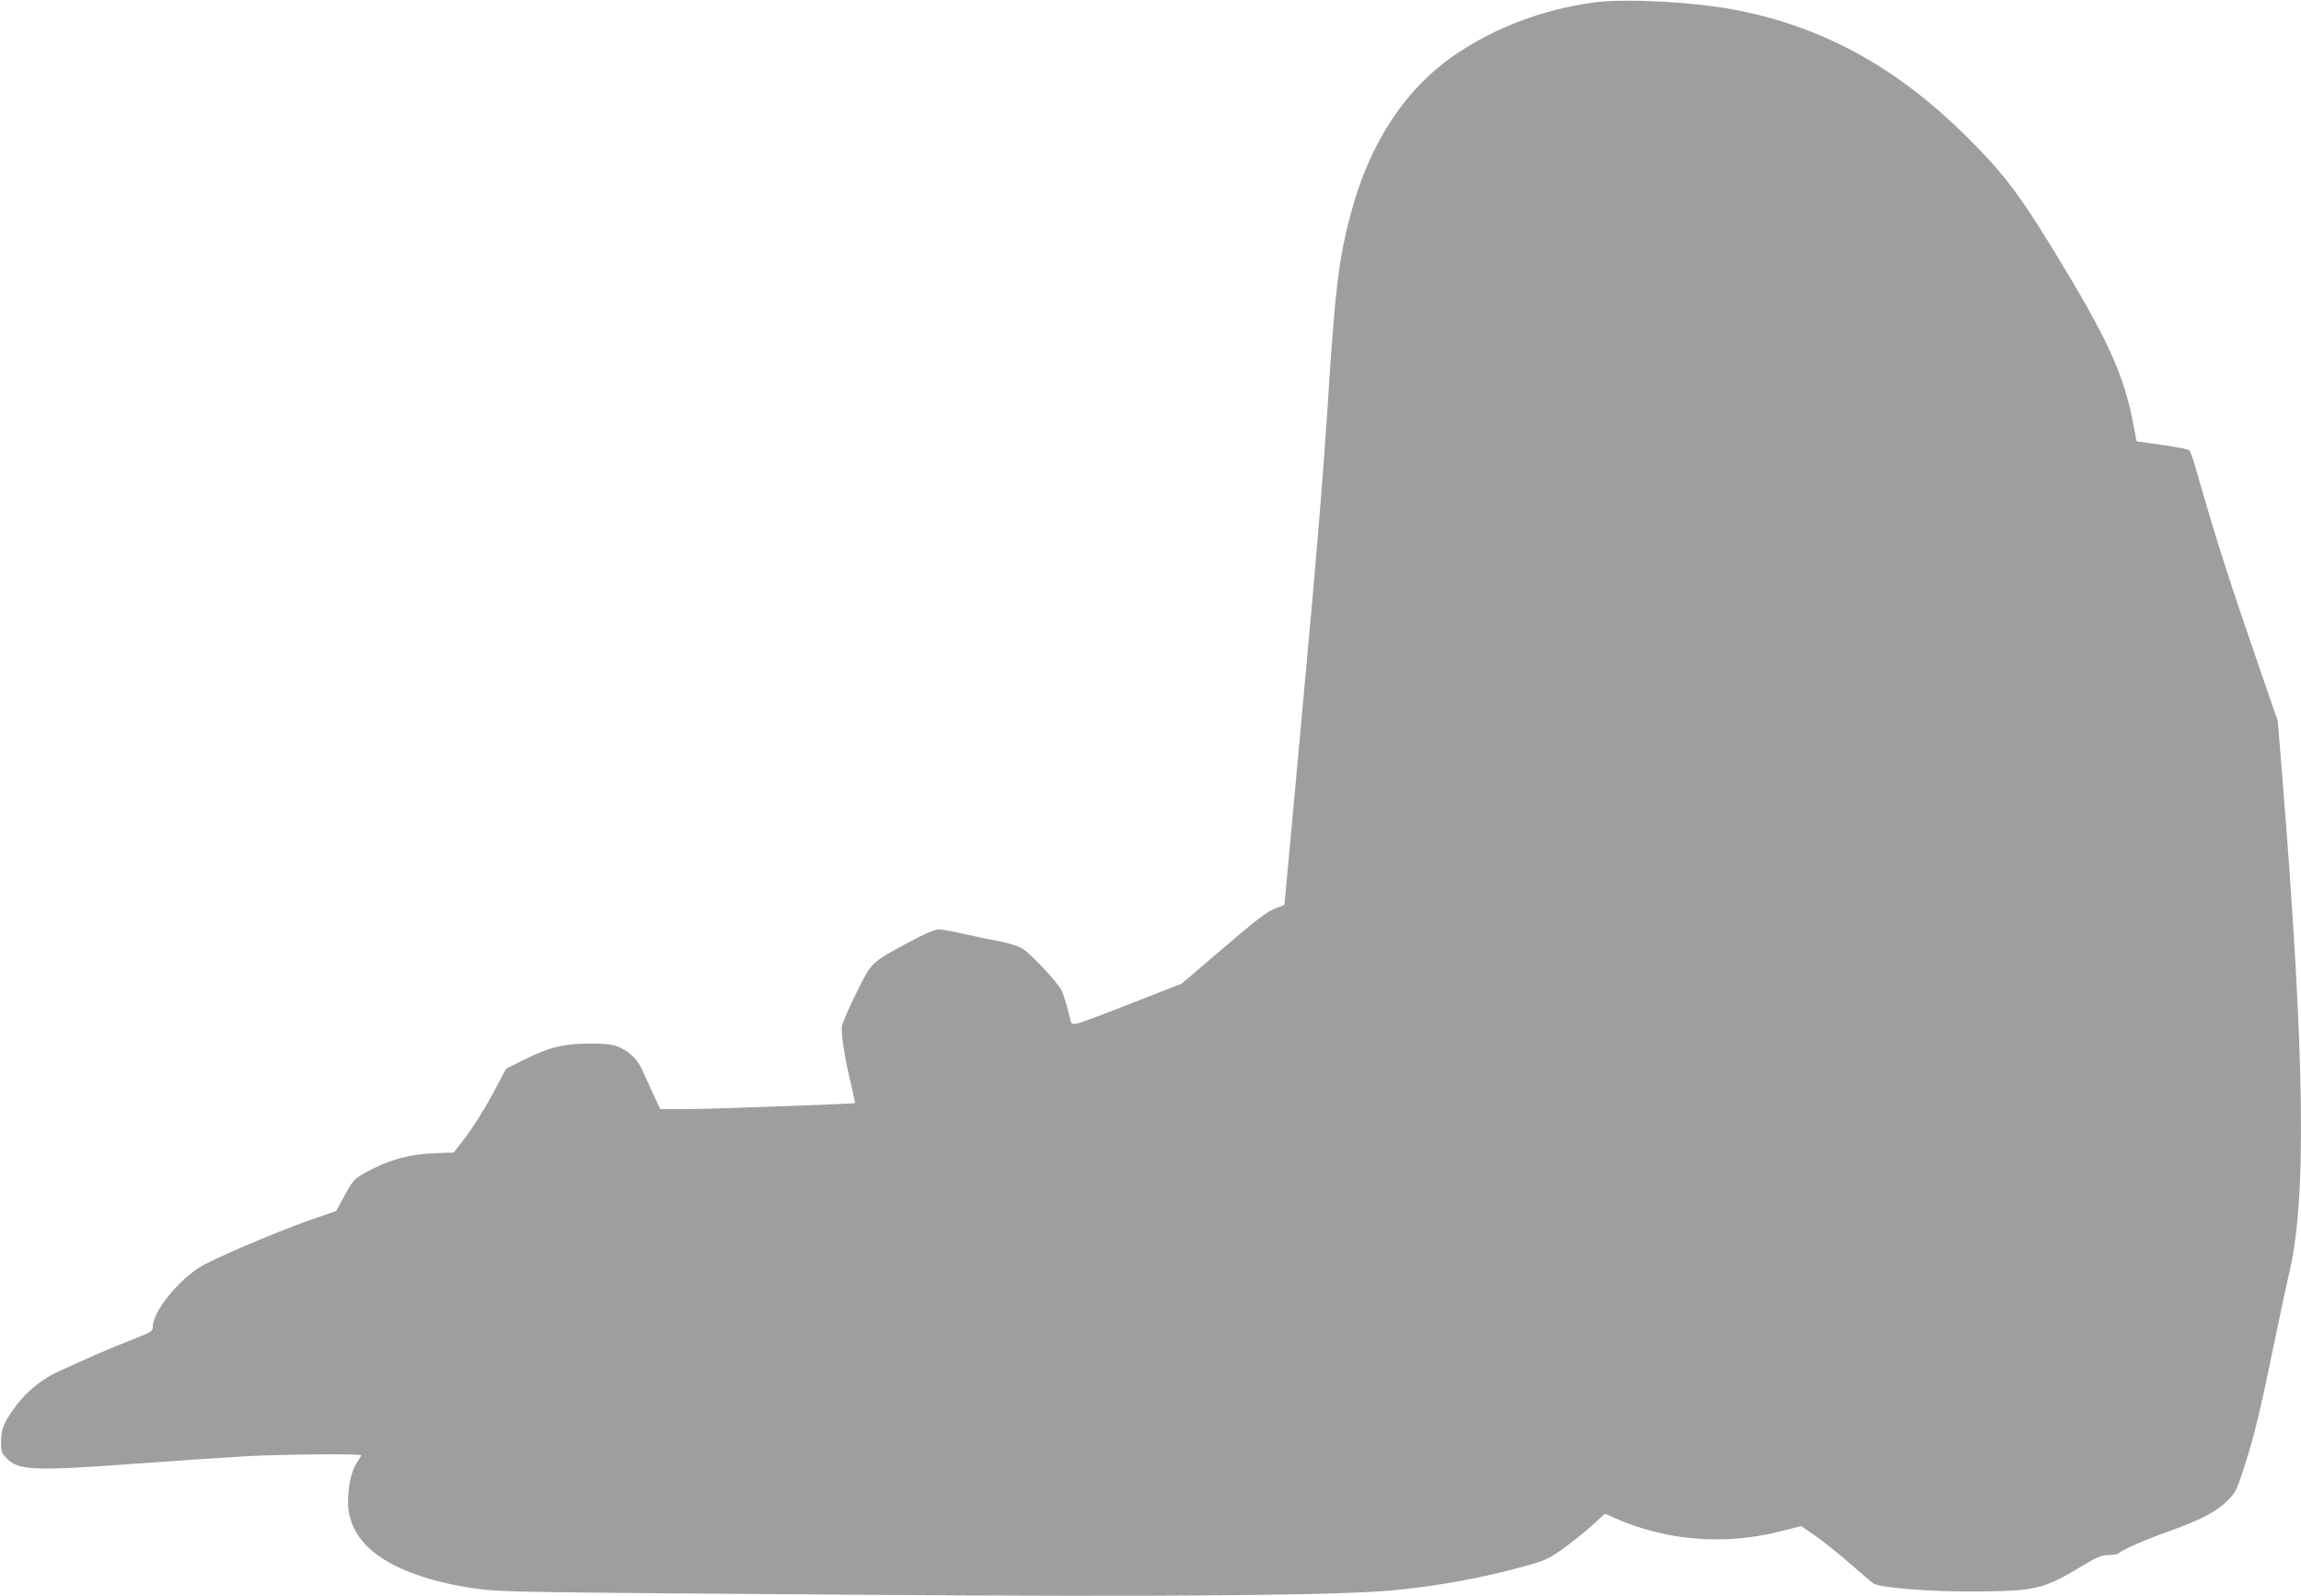
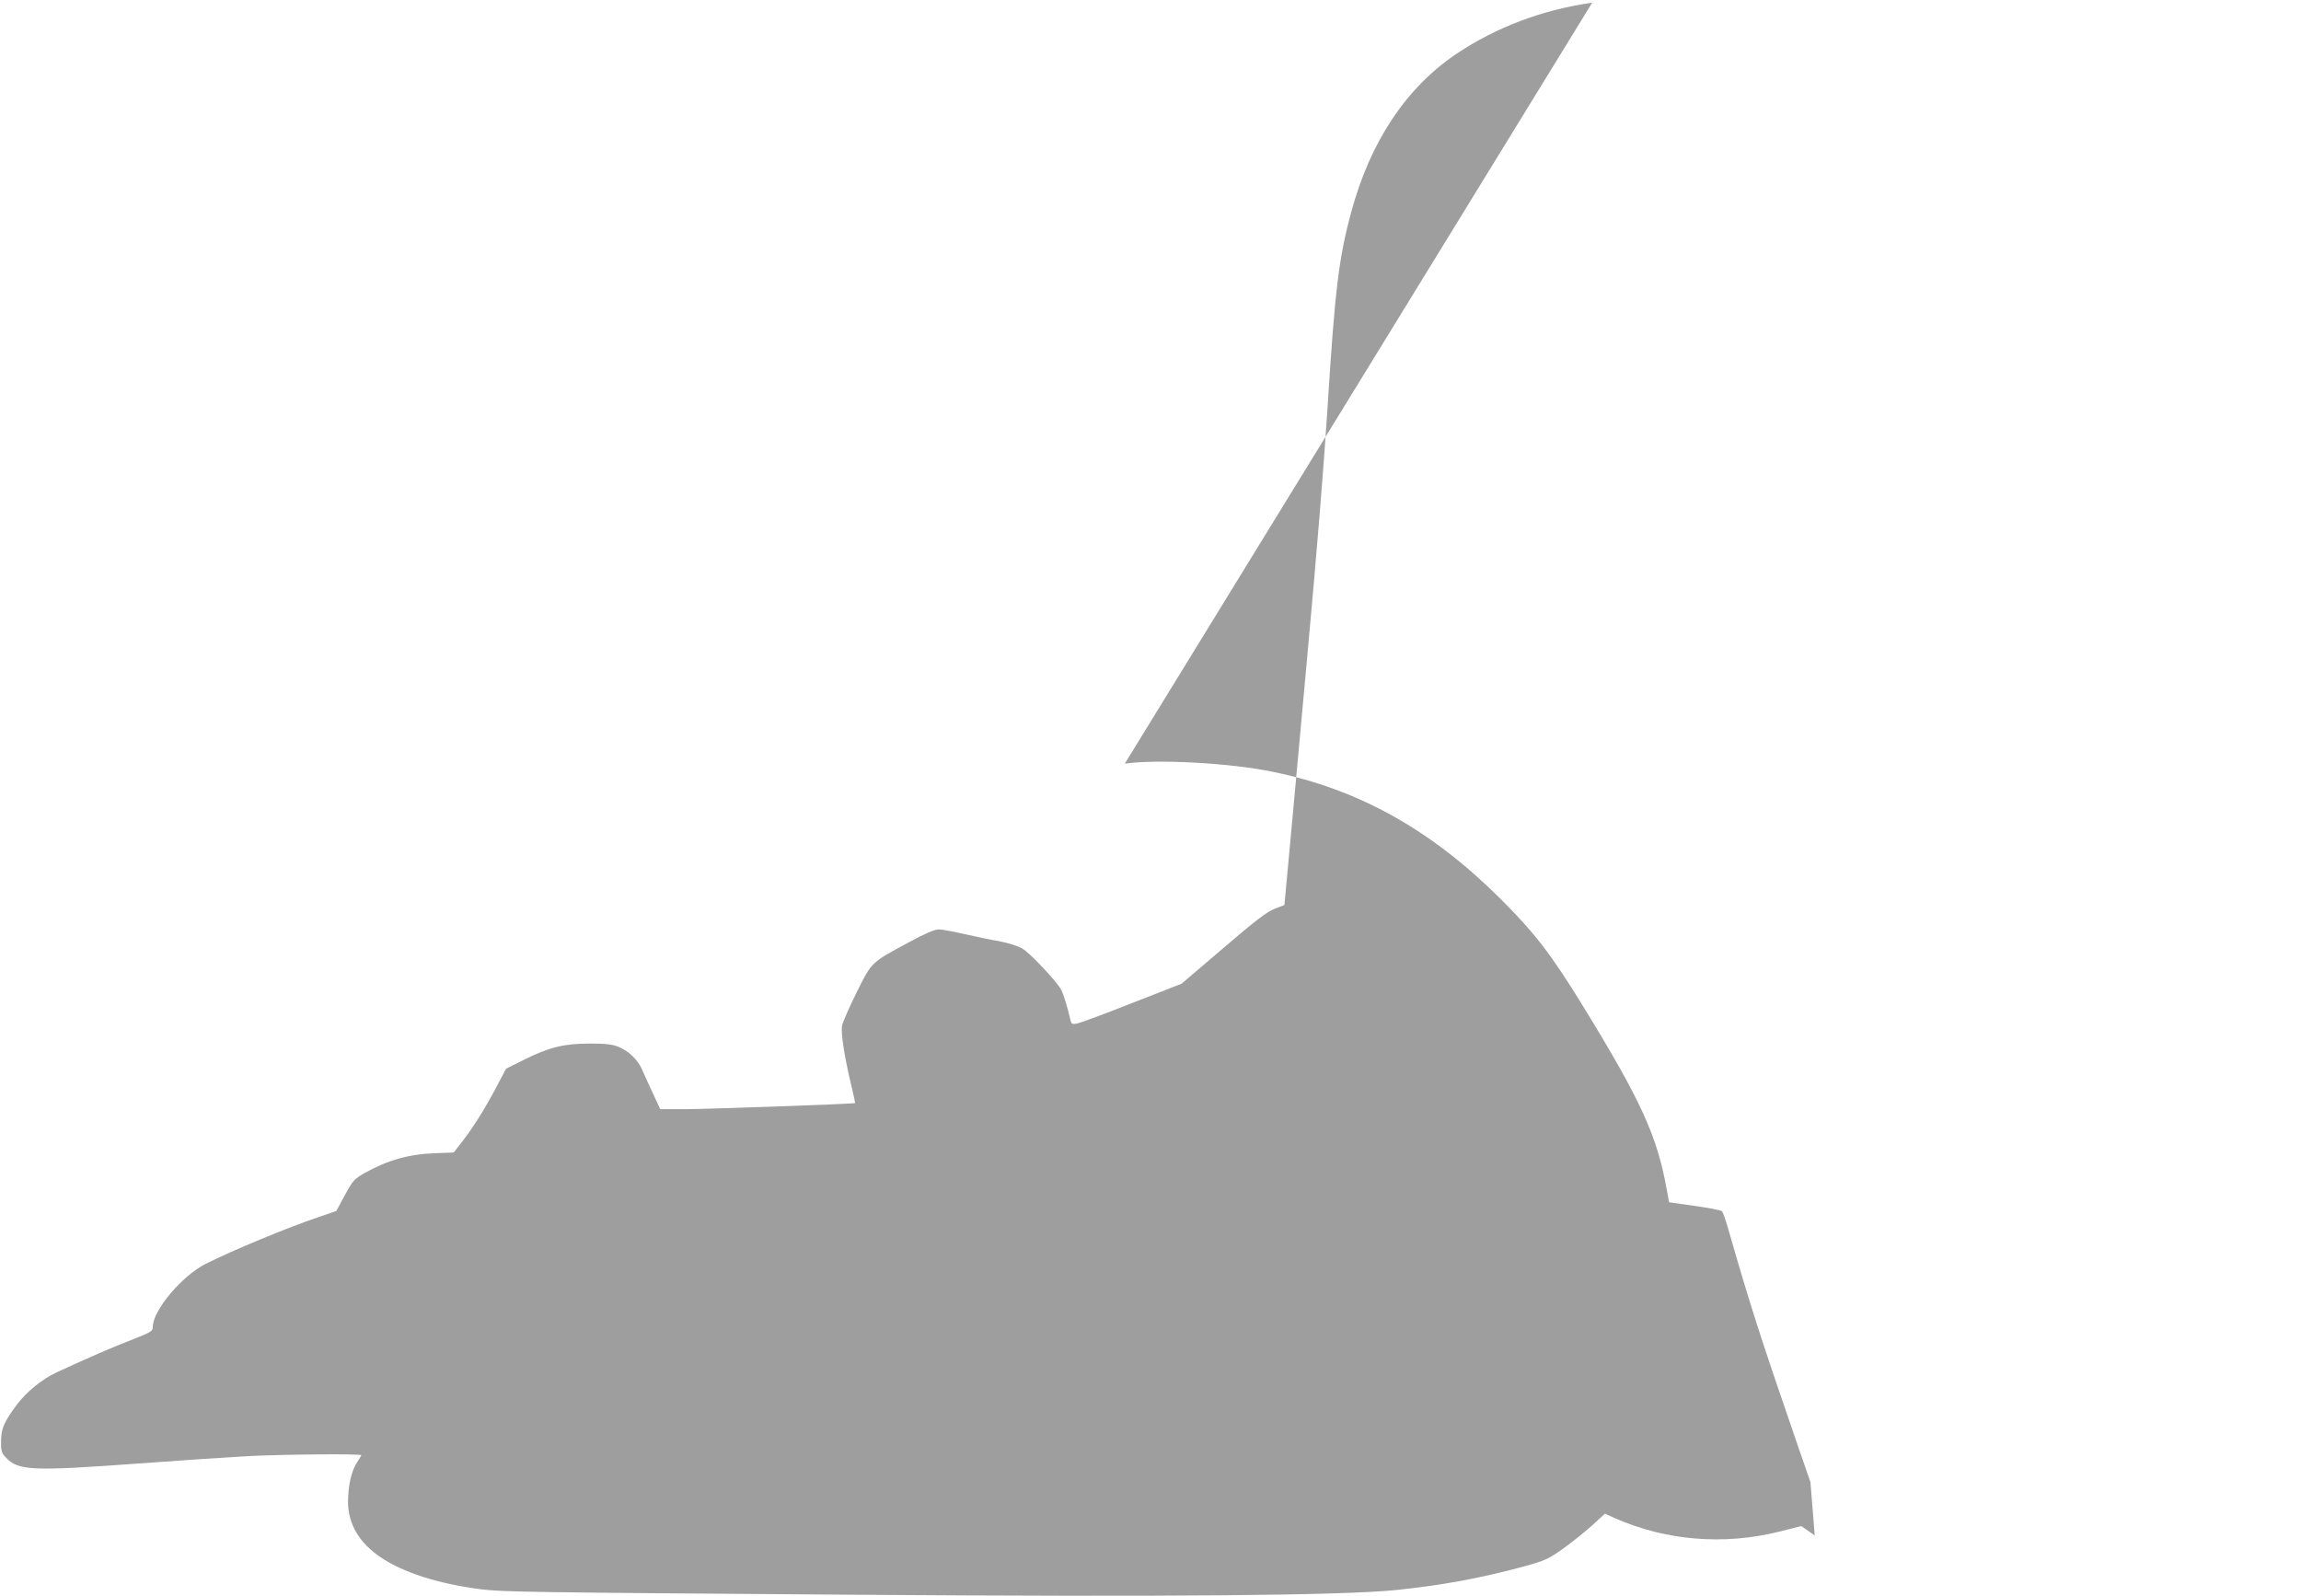
<svg xmlns="http://www.w3.org/2000/svg" version="1.0" width="1280pt" height="888pt" viewBox="0 0 1280 888" preserveAspectRatio="xMidYMid meet">
  <g transform="translate(0,888) scale(0.1,-0.1)" fill="#9e9e9e" stroke="none">
-     <path d="M8857 8865 c-276 -39 -533 -136 -753 -283 -282 -189 -482 -490 -588 -884 -69 -255 -90 -431 -131 -1083 -23 -356 -58 -788 -116 -1420 -28 -302 -67 -730 -87 -950 l-37 -399 -54 -21 c-42 -16 -108 -66 -286 -219 l-232 -198 -274 -107 c-151 -60 -289 -111 -306 -114 -30 -6 -33 -4 -39 21 -14 63 -37 139 -50 165 -25 47 -174 206 -218 231 -23 14 -79 31 -126 40 -47 8 -134 26 -195 40 -60 14 -125 26 -143 26 -22 0 -77 -23 -163 -70 -216 -116 -209 -110 -294 -281 -41 -82 -77 -166 -81 -185 -7 -39 12 -167 51 -329 13 -55 23 -101 22 -101 -5 -5 -834 -34 -948 -34 l-136 0 -42 90 c-23 49 -50 109 -60 132 -24 54 -73 101 -131 125 -35 14 -72 18 -160 18 -143 0 -227 -21 -365 -90 l-100 -50 -50 -95 c-64 -122 -132 -231 -193 -309 l-48 -62 -104 -4 c-146 -5 -265 -39 -395 -112 -55 -32 -64 -42 -107 -122 l-47 -87 -98 -34 c-175 -59 -474 -183 -628 -260 -132 -66 -295 -259 -295 -351 0 -24 -8 -29 -122 -74 -107 -41 -244 -101 -413 -179 -80 -37 -167 -108 -219 -177 -73 -97 -90 -135 -90 -206 -1 -55 2 -65 29 -93 68 -71 147 -74 735 -31 228 17 503 35 610 41 196 10 630 14 630 5 0 -2 -11 -20 -24 -40 -31 -46 -50 -130 -50 -221 1 -124 64 -229 185 -309 124 -83 318 -145 549 -175 121 -16 279 -18 2080 -31 1752 -13 2718 -4 3015 26 259 27 471 66 711 131 120 33 138 42 219 99 48 35 121 93 161 129 l72 66 55 -25 c284 -125 605 -152 915 -75 l122 31 75 -52 c41 -28 127 -97 191 -152 64 -56 124 -107 133 -114 34 -25 306 -47 561 -46 342 2 386 12 596 138 91 55 116 65 154 65 25 0 50 4 55 9 23 21 140 73 275 121 181 65 270 111 331 172 43 43 52 60 88 172 59 179 93 321 167 681 36 176 74 354 84 395 103 406 93 1207 -35 2792 l-24 297 -67 193 c-215 624 -267 786 -394 1228 -12 41 -26 80 -31 85 -5 6 -74 19 -152 30 l-142 20 -13 70 c-54 300 -142 494 -469 1026 -175 285 -268 405 -458 594 -385 383 -788 608 -1266 705 -237 49 -644 71 -822 45z" />
+     <path d="M8857 8865 c-276 -39 -533 -136 -753 -283 -282 -189 -482 -490 -588 -884 -69 -255 -90 -431 -131 -1083 -23 -356 -58 -788 -116 -1420 -28 -302 -67 -730 -87 -950 l-37 -399 -54 -21 c-42 -16 -108 -66 -286 -219 l-232 -198 -274 -107 c-151 -60 -289 -111 -306 -114 -30 -6 -33 -4 -39 21 -14 63 -37 139 -50 165 -25 47 -174 206 -218 231 -23 14 -79 31 -126 40 -47 8 -134 26 -195 40 -60 14 -125 26 -143 26 -22 0 -77 -23 -163 -70 -216 -116 -209 -110 -294 -281 -41 -82 -77 -166 -81 -185 -7 -39 12 -167 51 -329 13 -55 23 -101 22 -101 -5 -5 -834 -34 -948 -34 l-136 0 -42 90 c-23 49 -50 109 -60 132 -24 54 -73 101 -131 125 -35 14 -72 18 -160 18 -143 0 -227 -21 -365 -90 l-100 -50 -50 -95 c-64 -122 -132 -231 -193 -309 l-48 -62 -104 -4 c-146 -5 -265 -39 -395 -112 -55 -32 -64 -42 -107 -122 l-47 -87 -98 -34 c-175 -59 -474 -183 -628 -260 -132 -66 -295 -259 -295 -351 0 -24 -8 -29 -122 -74 -107 -41 -244 -101 -413 -179 -80 -37 -167 -108 -219 -177 -73 -97 -90 -135 -90 -206 -1 -55 2 -65 29 -93 68 -71 147 -74 735 -31 228 17 503 35 610 41 196 10 630 14 630 5 0 -2 -11 -20 -24 -40 -31 -46 -50 -130 -50 -221 1 -124 64 -229 185 -309 124 -83 318 -145 549 -175 121 -16 279 -18 2080 -31 1752 -13 2718 -4 3015 26 259 27 471 66 711 131 120 33 138 42 219 99 48 35 121 93 161 129 l72 66 55 -25 c284 -125 605 -152 915 -75 l122 31 75 -52 l-24 297 -67 193 c-215 624 -267 786 -394 1228 -12 41 -26 80 -31 85 -5 6 -74 19 -152 30 l-142 20 -13 70 c-54 300 -142 494 -469 1026 -175 285 -268 405 -458 594 -385 383 -788 608 -1266 705 -237 49 -644 71 -822 45z" />
  </g>
</svg>